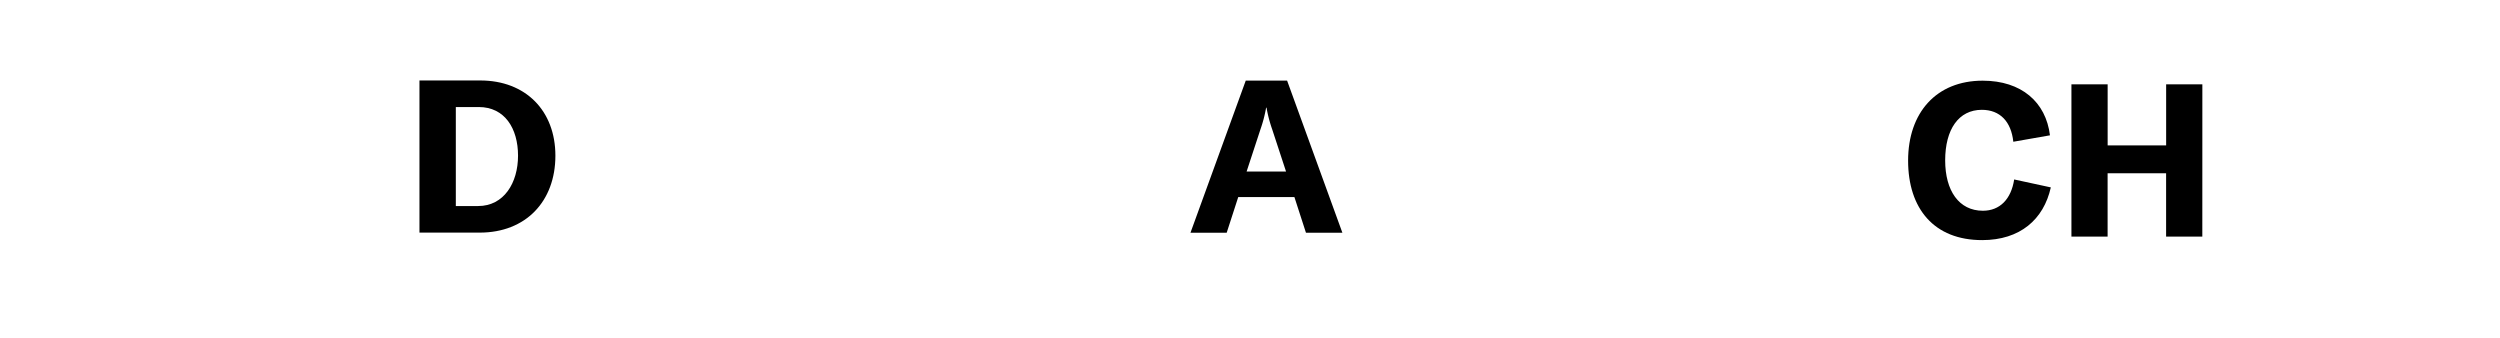
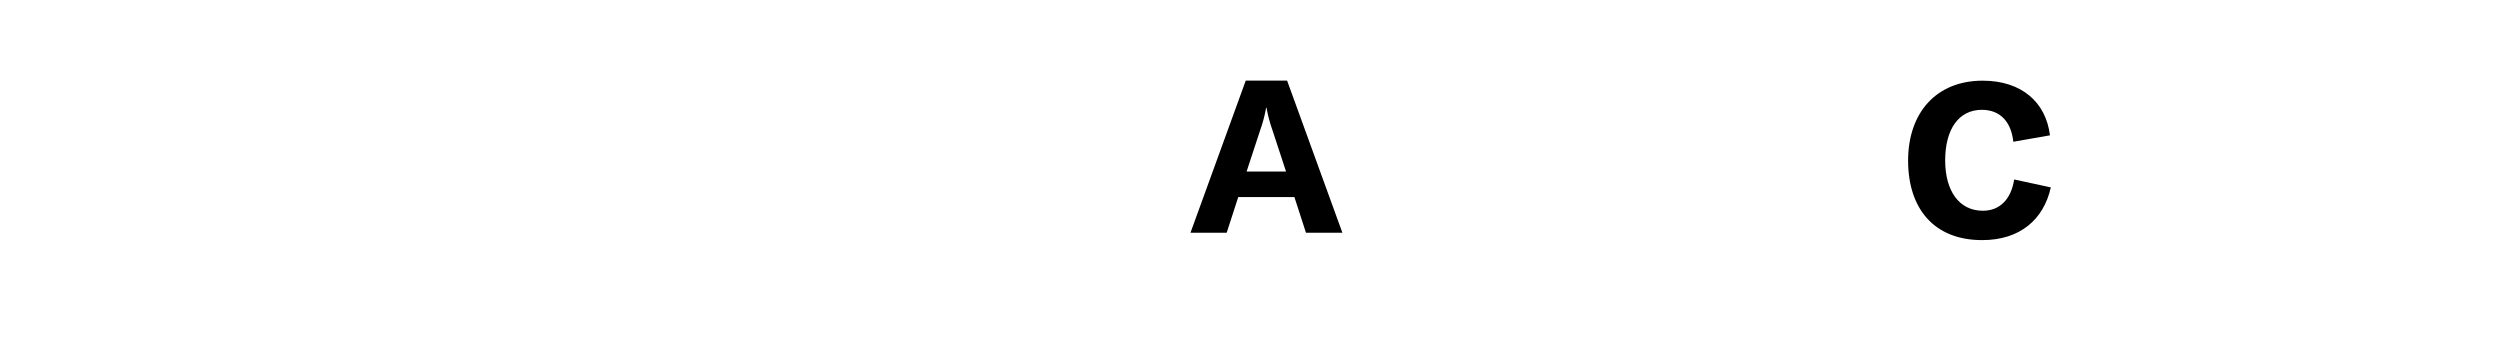
<svg xmlns="http://www.w3.org/2000/svg" viewBox="0 0 700 94" width="600" height="81">
  <g id="Vg">
-     <path d="M117.45,22.28h17c12.78,0,21.06,8.52,21.06,21.06,0,12.78-8.28,21.54-21.18,21.54H117.45Zm16.44,35.16c7.2,0,11.16-6.48,11.16-14.1s-3.72-13.62-11-13.62h-6.42V57.44Z" />
    <path d="M362.43,54.92H346.71l-3.24,10H333.33l15.48-42.6h11.58l15.48,42.6h-10.2Zm-2.34-7.14-3.9-11.88a37.52,37.52,0,0,1-1.56-6h-.12a37.52,37.52,0,0,1-1.56,6l-3.9,11.88Z" />
    <path d="M534.27,44.72c0-13.44,7.92-22.38,20.88-22.38,10.86,0,17.7,6,18.84,15.3l-10.26,1.8c-.6-5.64-3.72-8.94-8.82-8.94-6.48,0-10.26,5.46-10.26,14.16,0,8.46,3.84,14.1,10.56,14.1,4.74,0,7.92-3.24,8.76-8.76l10.26,2.22c-2,9-8.64,14.76-19.2,14.76C541.53,67,534.27,58.16,534.27,44.72Z" />
-     <path d="M616.65,66H606.51V48.26H590.13V66H580V23.36h10.14v17.1h16.38V23.36h10.14Z" />
  </g>
</svg>